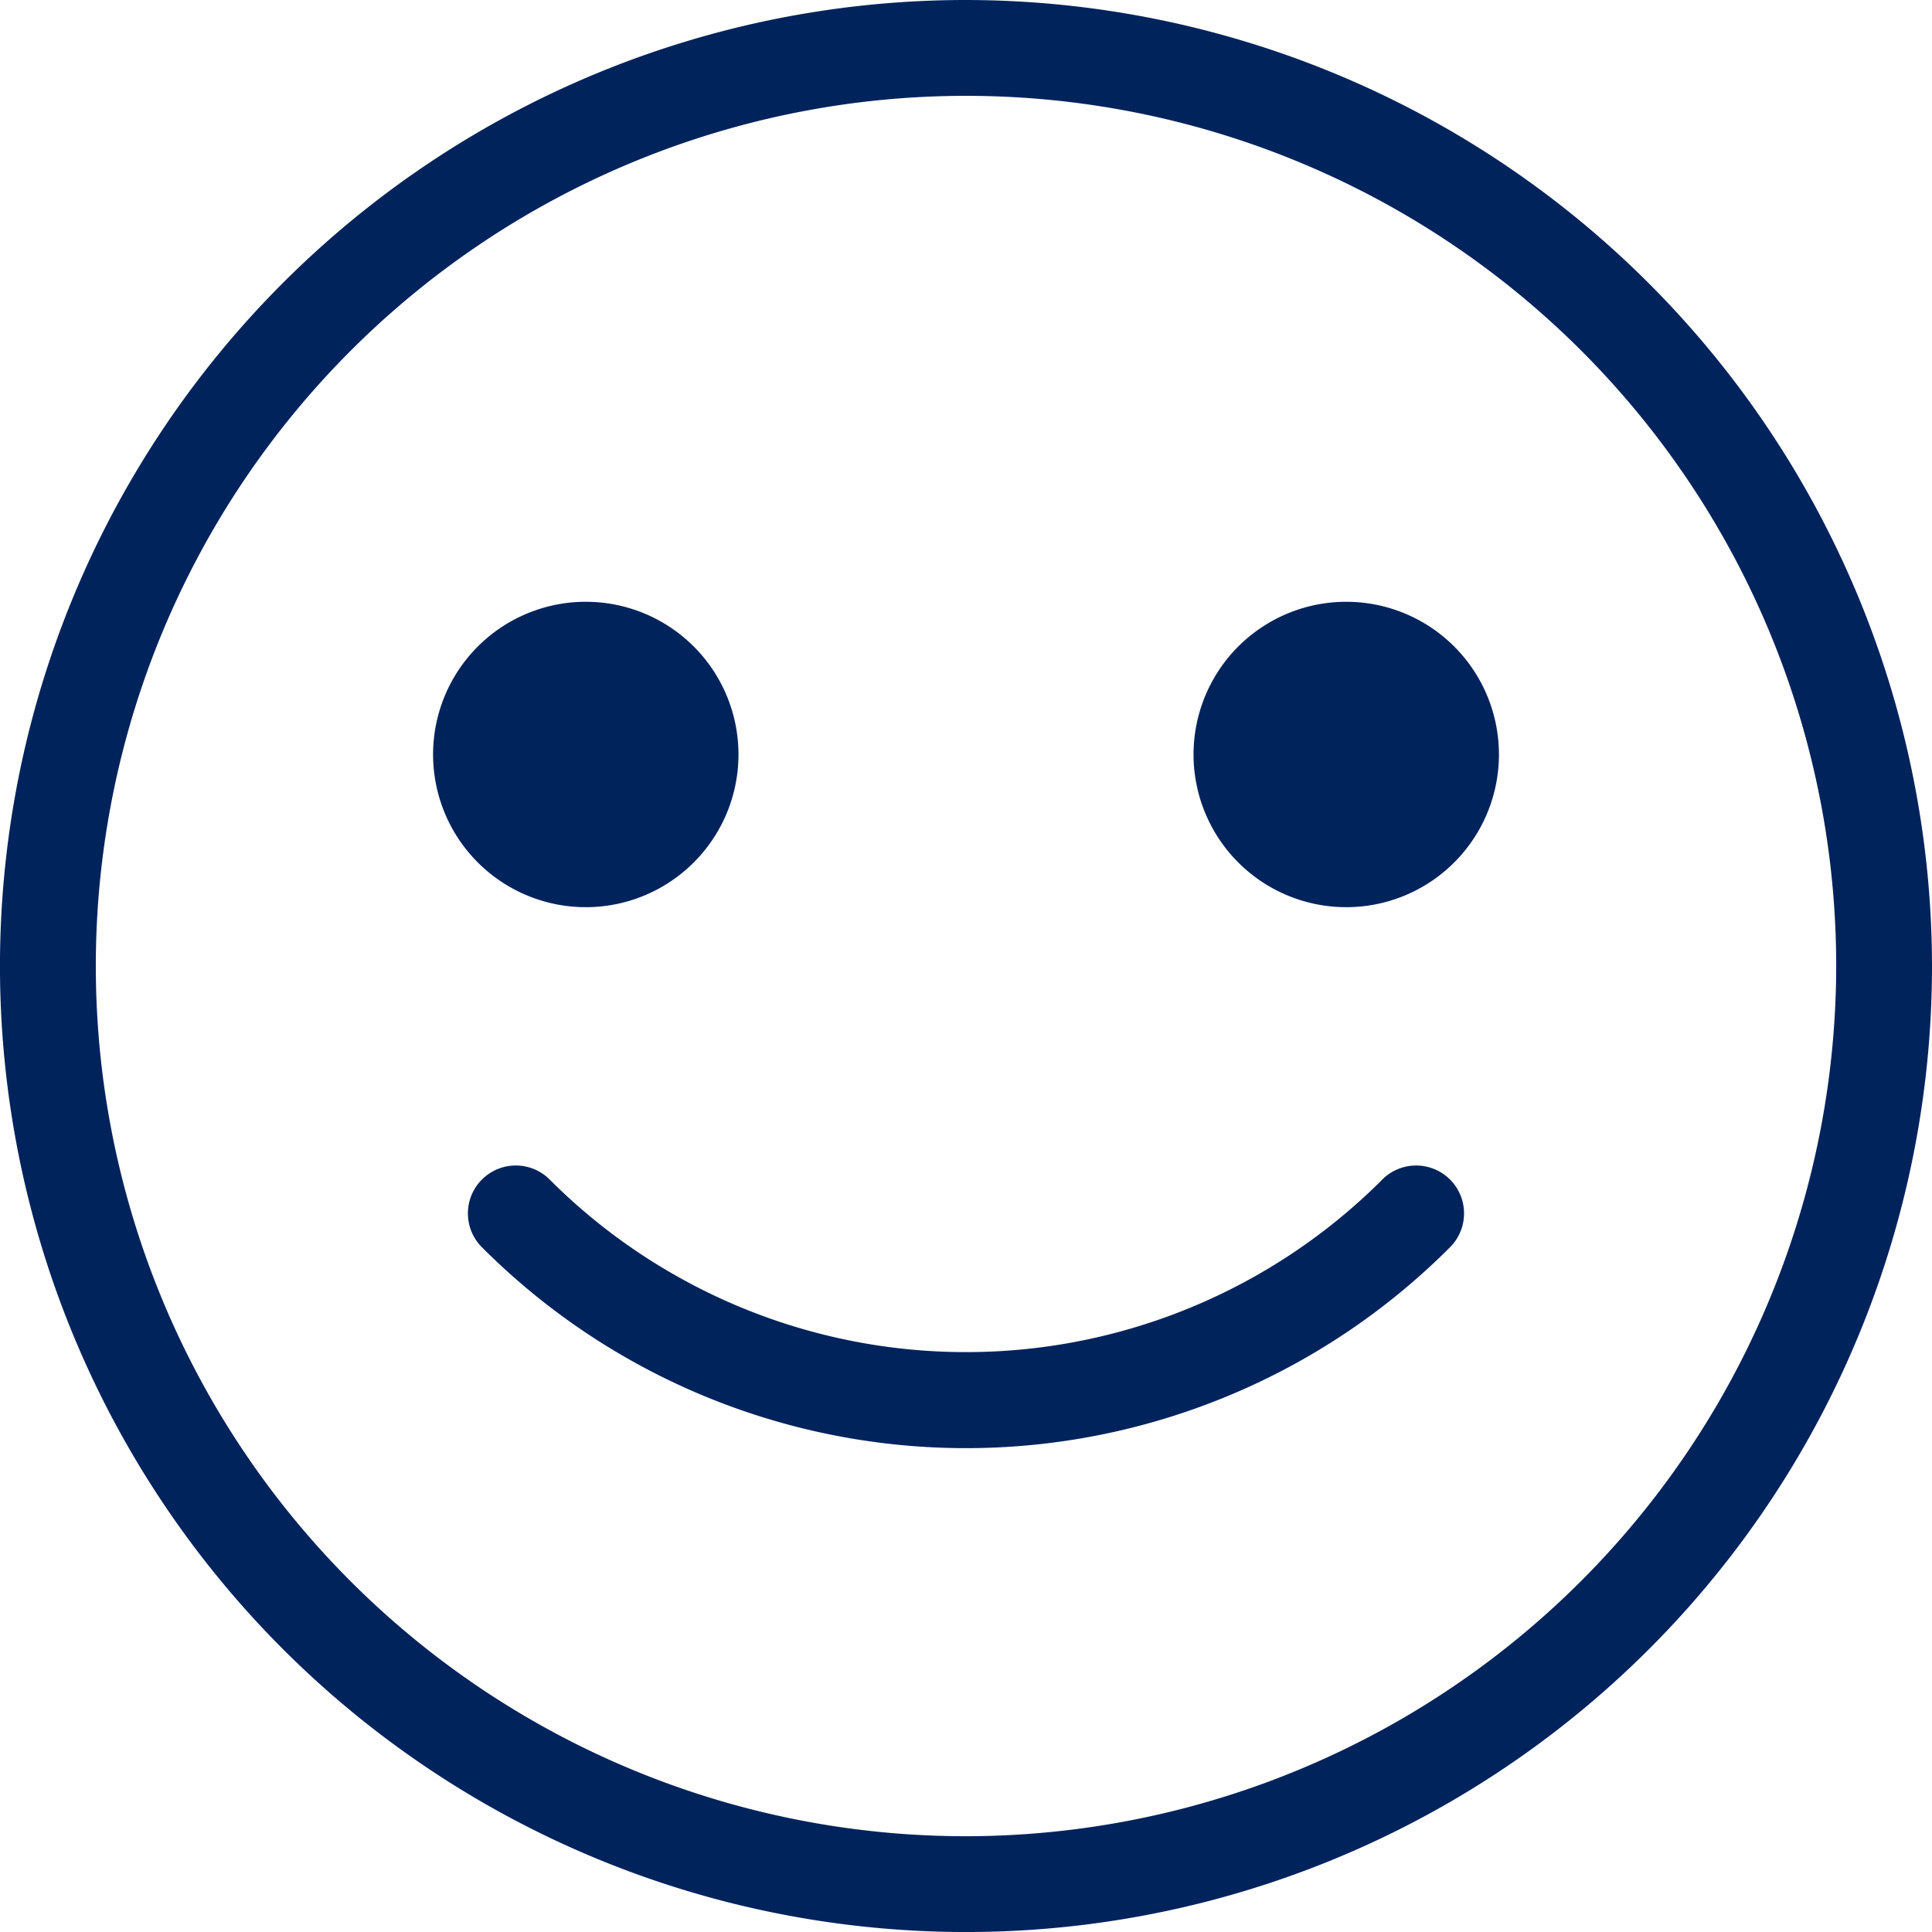
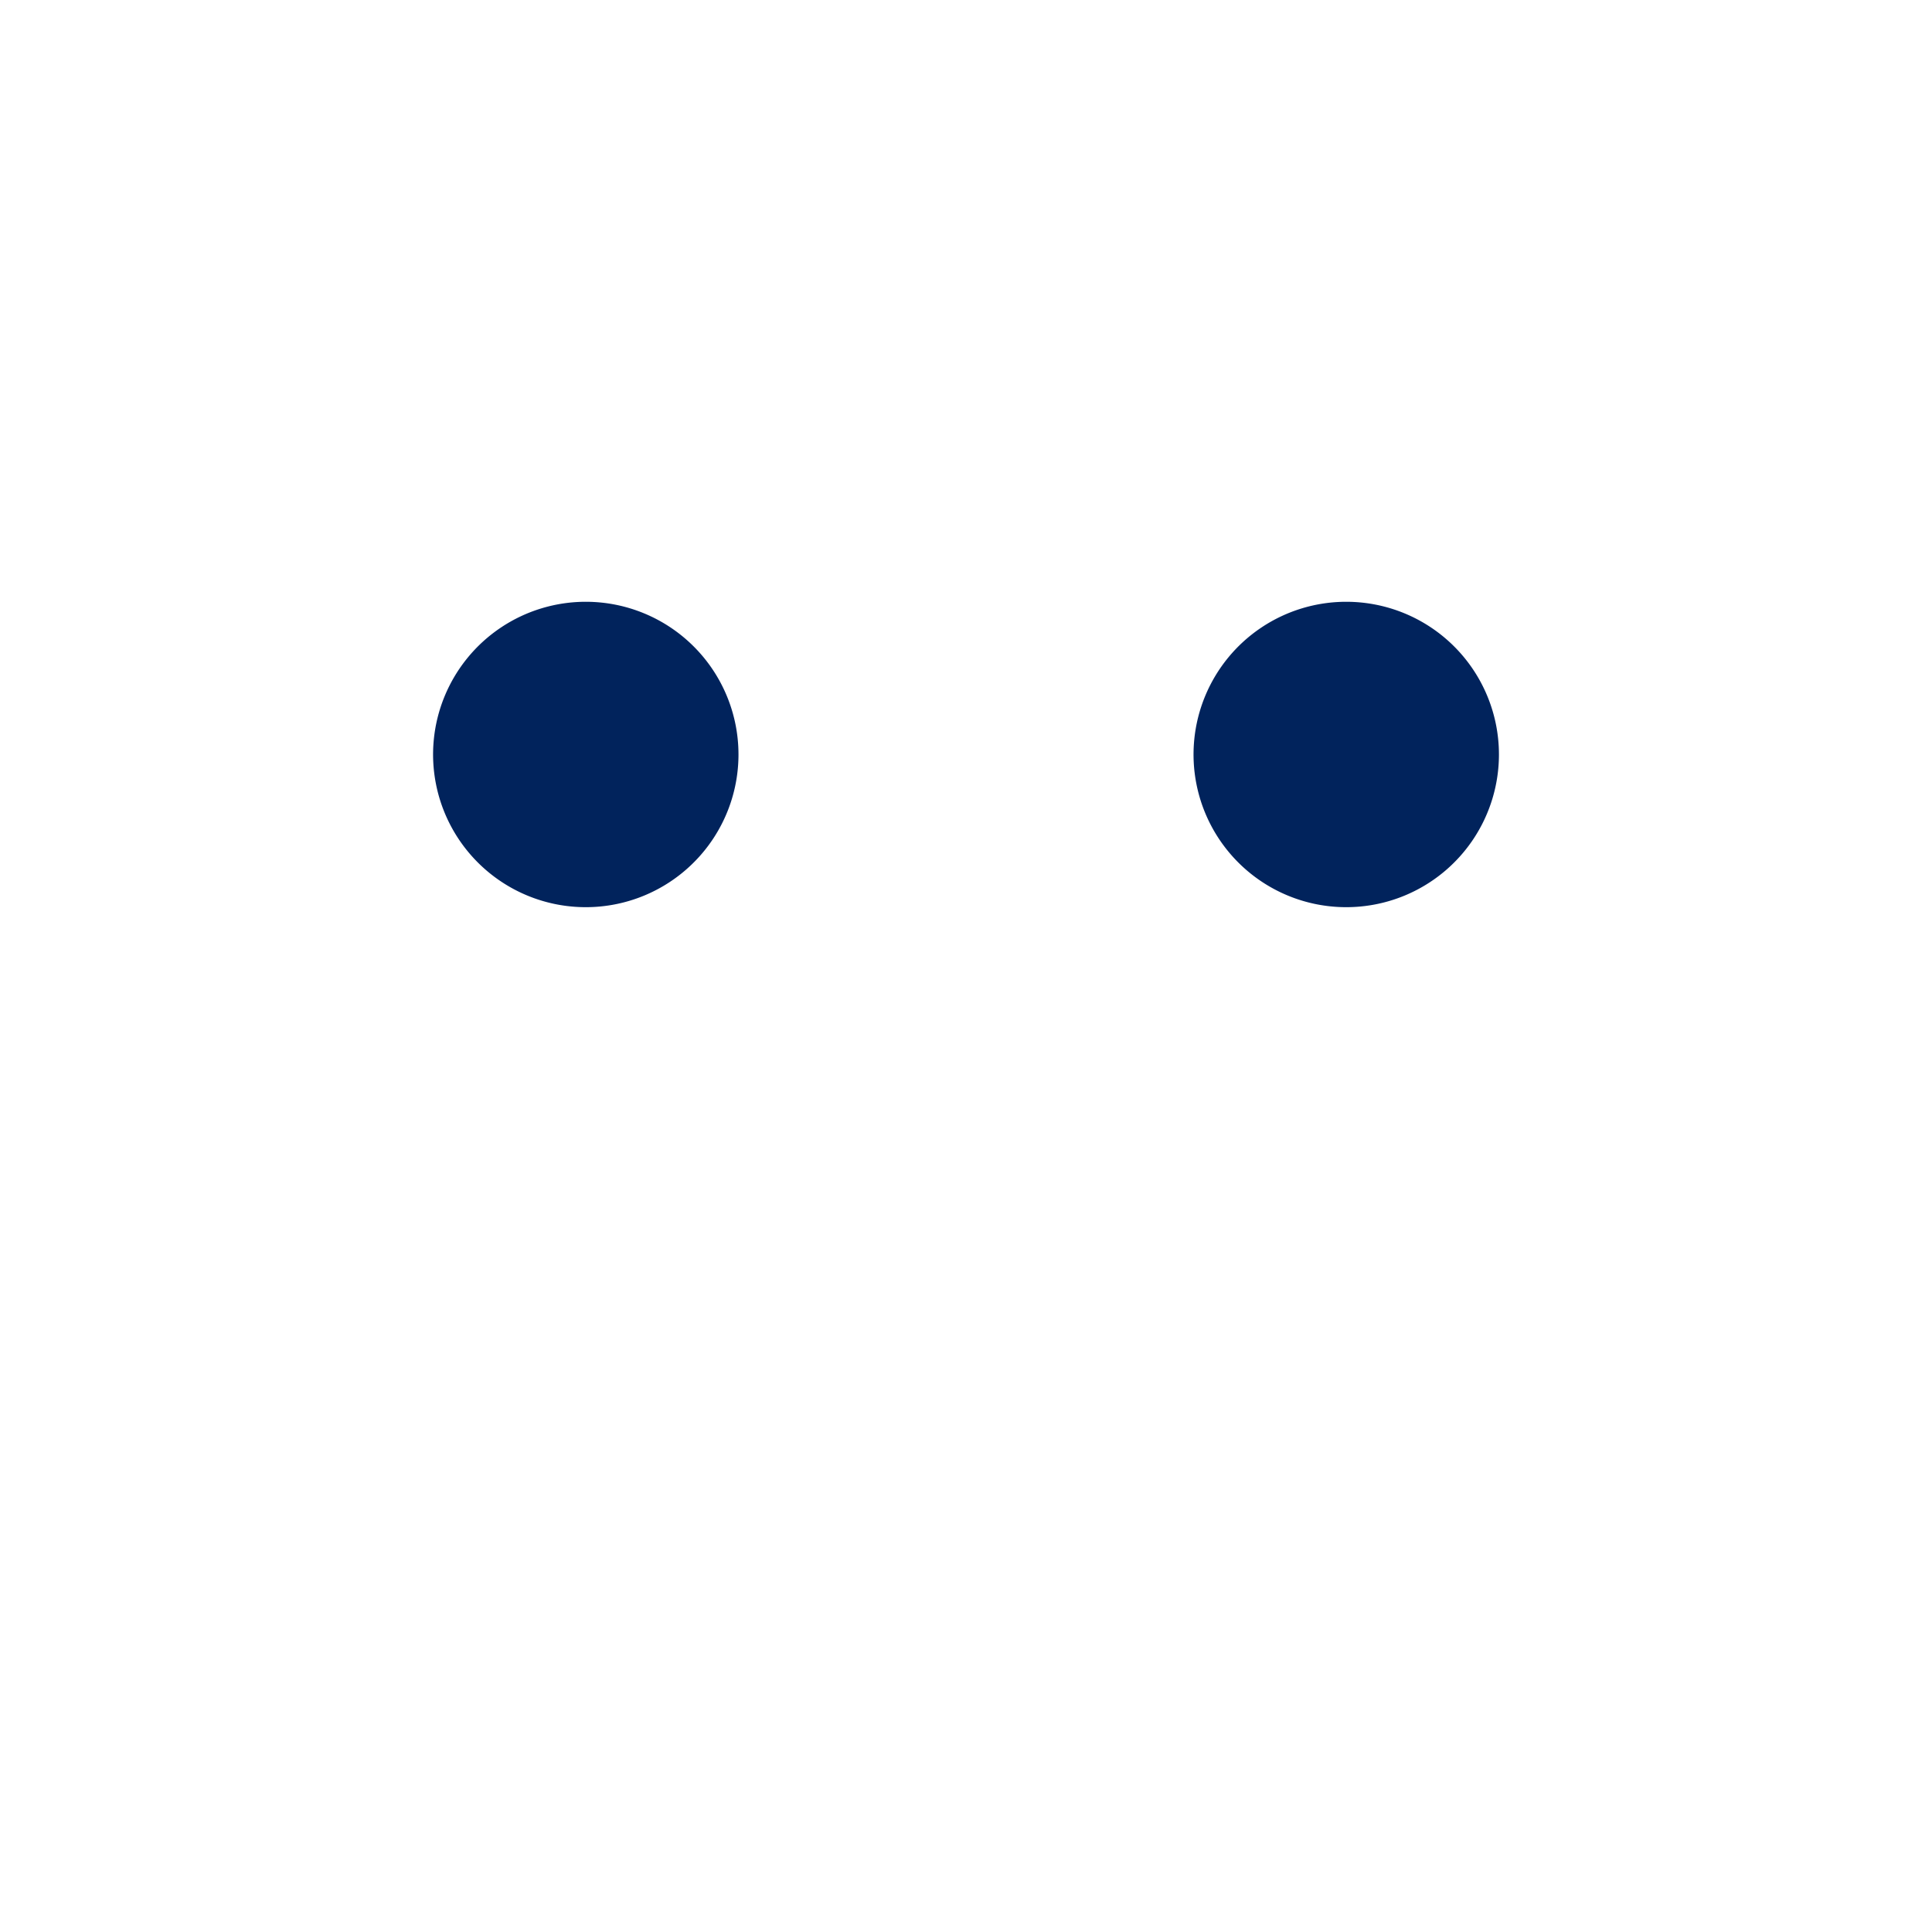
<svg xmlns="http://www.w3.org/2000/svg" width="78.255" height="78.255" viewBox="0 0 78.255 78.255">
  <g id="Groupe_926" data-name="Groupe 926" transform="translate(-1465.834 -616)">
-     <path id="Tracé_569" data-name="Tracé 569" d="M39.128,0A39.128,39.128,0,1,0,78.255,39.128,39.172,39.172,0,0,0,39.128,0Zm0,74.376A35.247,35.247,0,1,1,74.375,39.129,35.287,35.287,0,0,1,39.128,74.376Z" transform="translate(1465.834 616)" fill="#01235c" />
-     <path id="Tracé_570" data-name="Tracé 570" d="M146.545,273.24a23.837,23.837,0,0,1-33.671,0,1.94,1.94,0,1,0-2.743,2.743,27.688,27.688,0,0,0,39.155,0,1.94,1.94,0,1,0-2.743-2.743Z" transform="translate(1375.252 390.565)" fill="#01235c" />
    <path id="Tracé_571" data-name="Tracé 571" d="M291.428,146.888a6.185,6.185,0,1,1-6.185-6.184,6.185,6.185,0,0,1,6.185,6.184" transform="translate(1235.12 499.671)" fill="#01235c" />
    <path id="Tracé_572" data-name="Tracé 572" d="M113.628,146.888a6.185,6.185,0,1,1-6.184-6.184,6.185,6.185,0,0,1,6.184,6.184" transform="translate(1382.118 499.671)" fill="#01235c" />
  </g>
</svg>